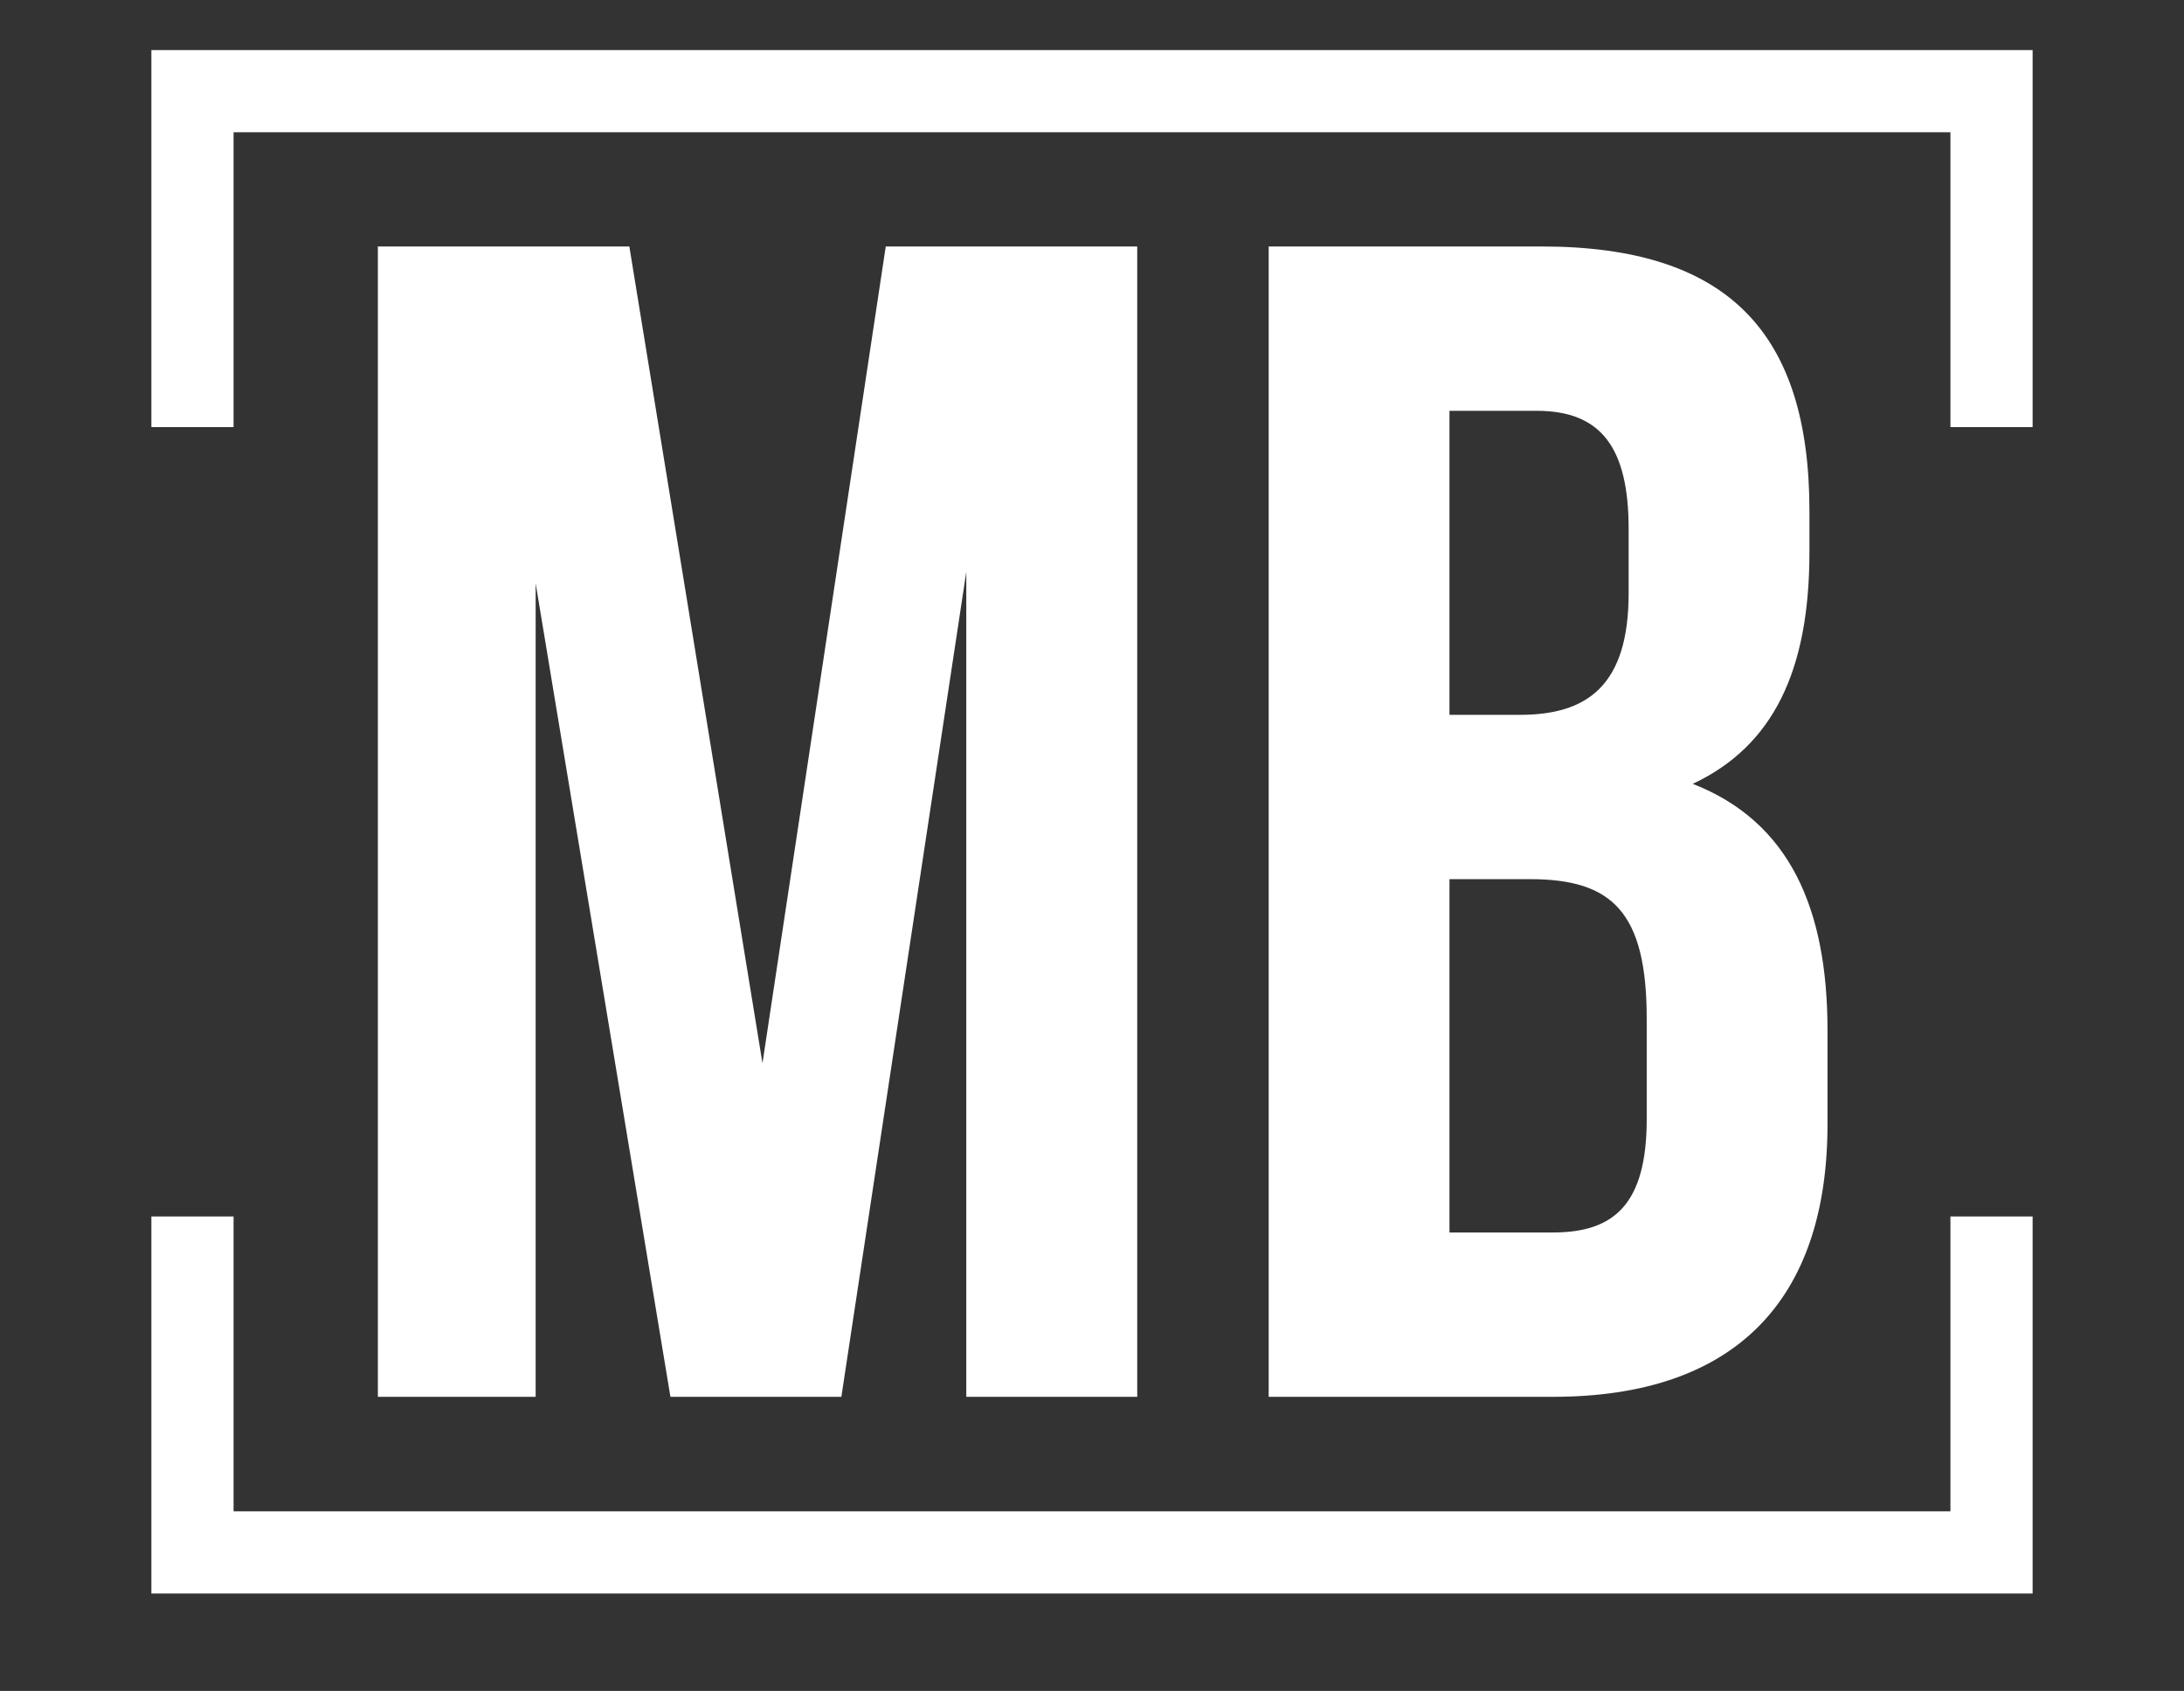
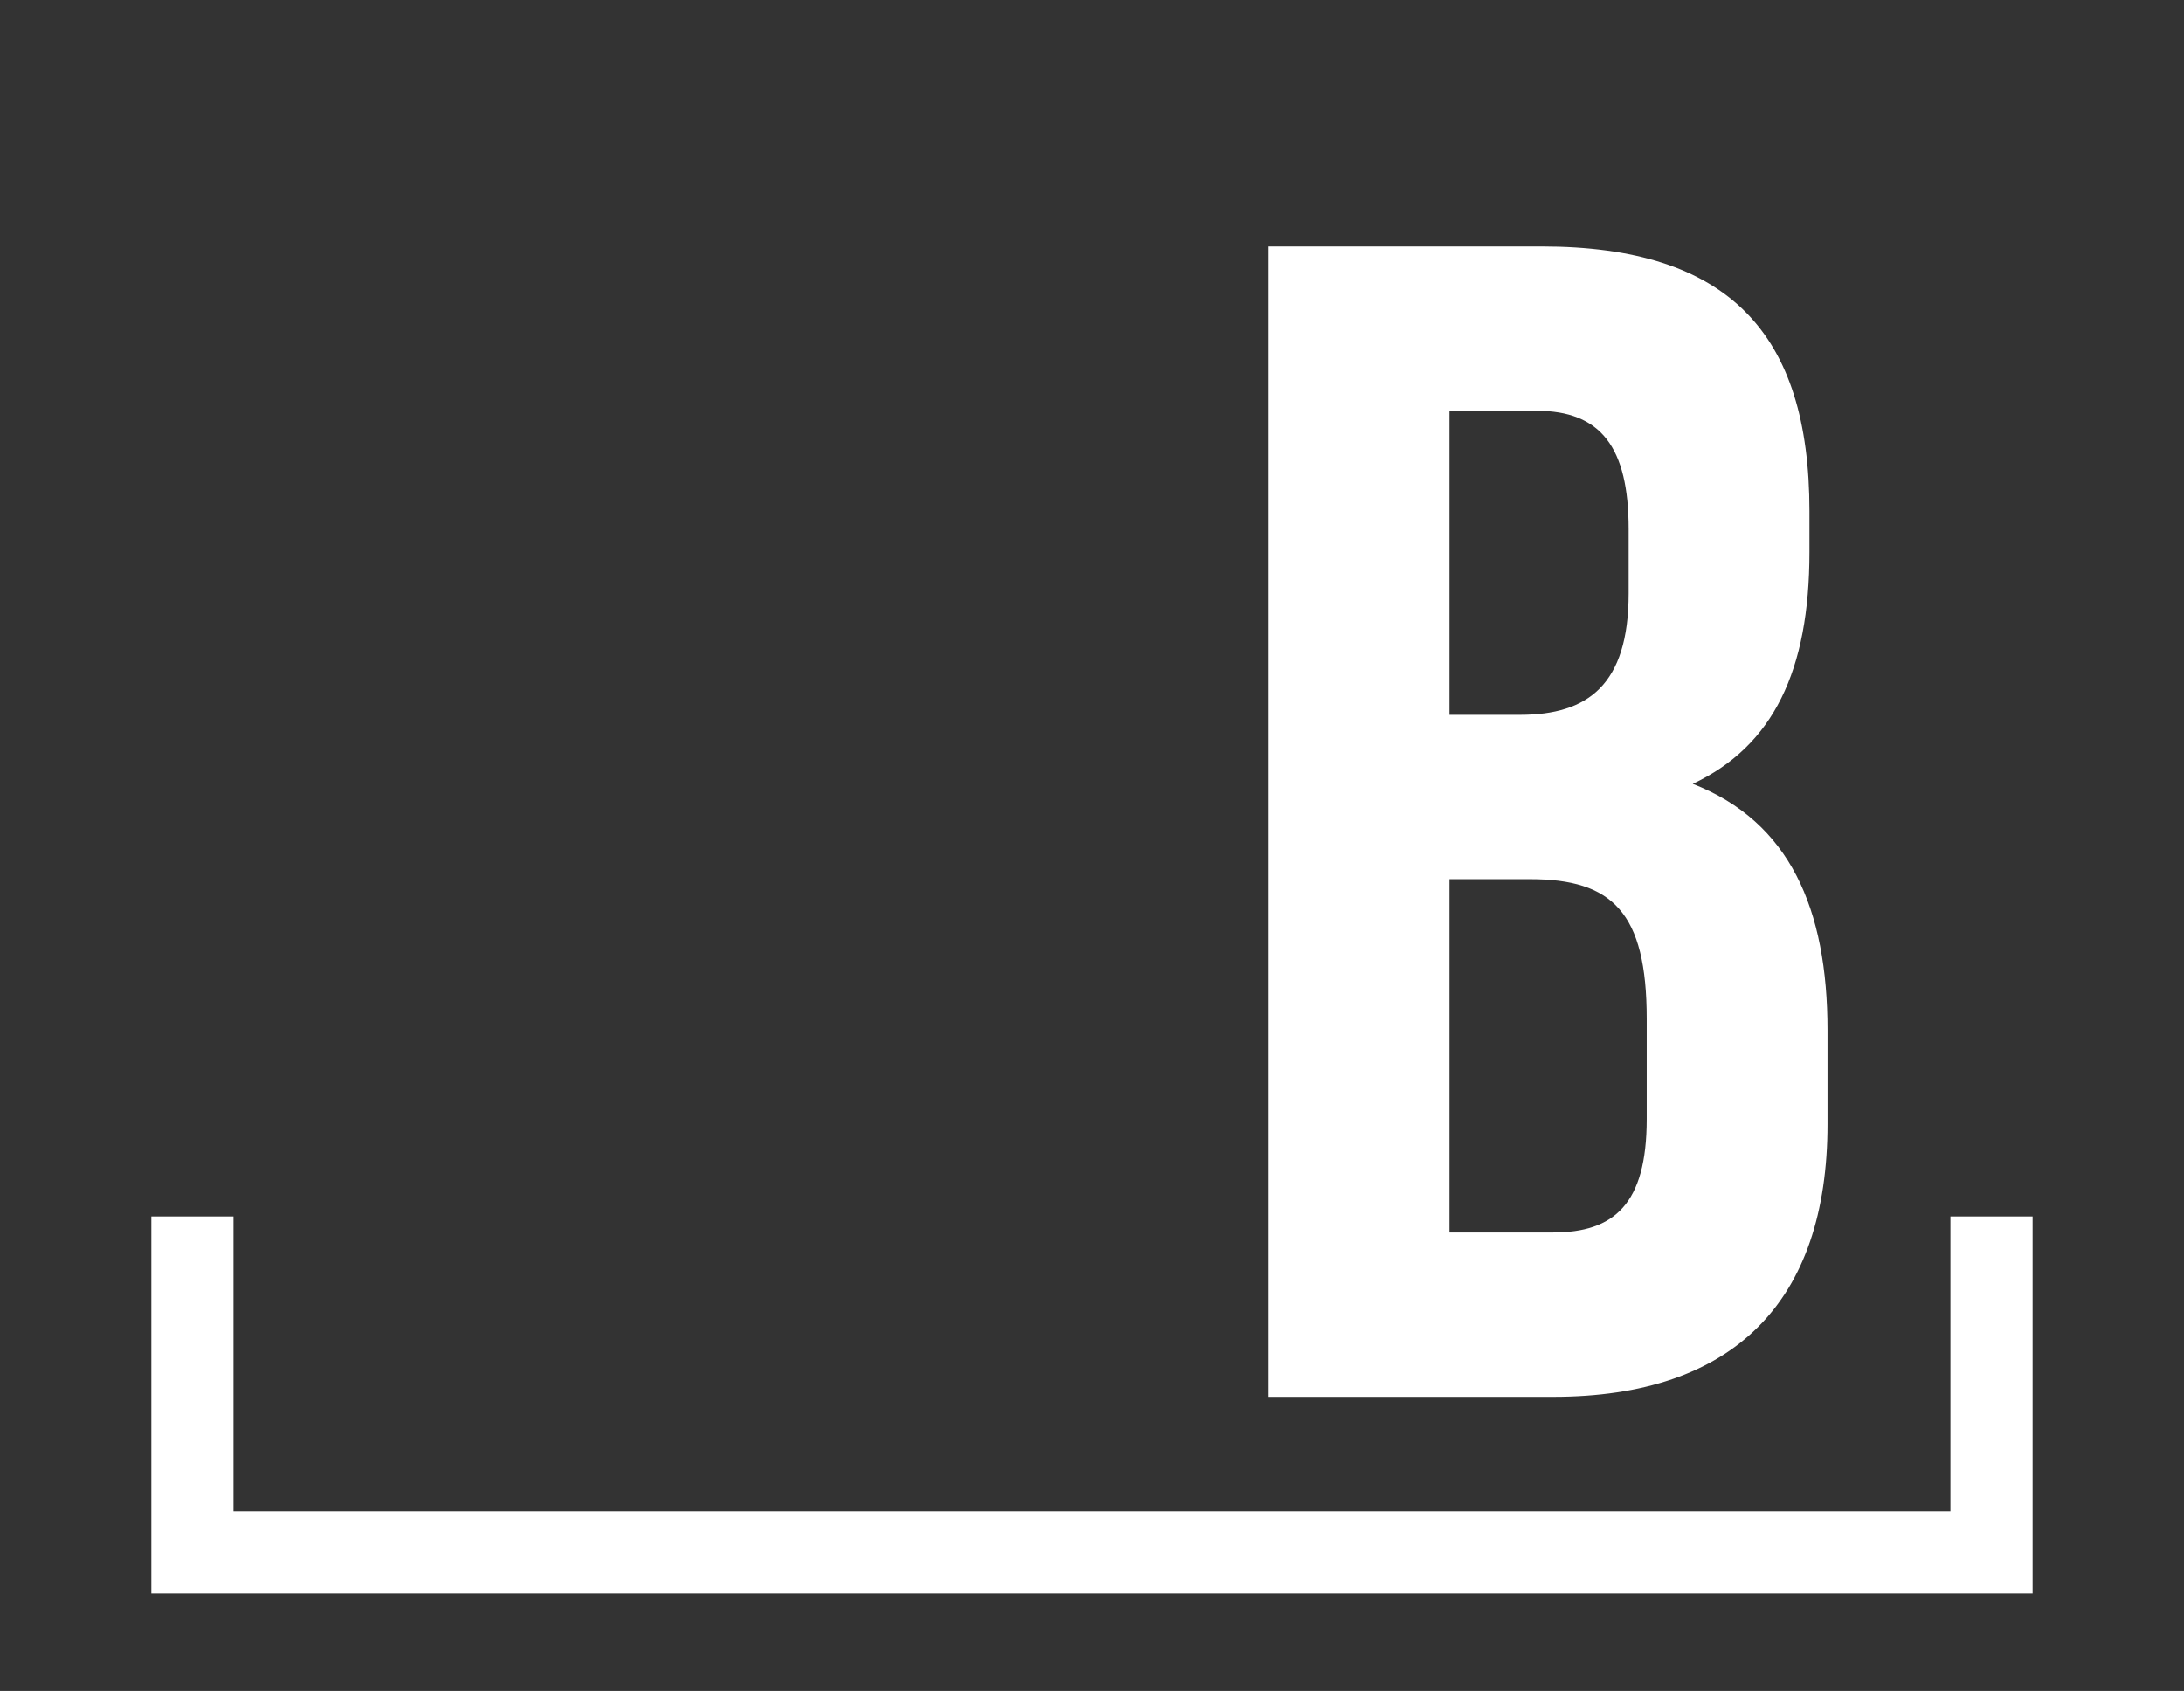
<svg xmlns="http://www.w3.org/2000/svg" id="a" data-name="Layer 1" width="797.269" height="617.394" viewBox="0 0 797.269 617.394">
  <rect x="0" y="0" width="797.269" height="617.394" fill="#333333" stroke="none" />
  <defs>
    <style>
      .b {
        fill: #fff;
      }

      .c {
        fill: none;
        stroke: #fff;
        stroke-linecap: square;
        stroke-miterlimit: 100;
        stroke-width: 30px;
      }
    </style>
  </defs>
  <g>
-     <path class="b" d="m278.343,388.193l45.001-298.203h91.801v420.004h-62.401V208.792l-45.601,301.203h-62.401l-49.2-297.002v297.002h-57.601V89.99h91.801l48.601,298.203Z" />
    <path class="b" d="m660.535,186.591v15c0,43.201-13.2,70.801-42.601,84.601,35.4,13.8,49.2,45.601,49.2,90v34.201c0,64.8-34.2,99.601-100.2,99.601h-103.802V89.99h99.602c68.4,0,97.801,31.8,97.801,96.601Zm-131.401-36.601v111.001h25.8c24.601,0,39.601-10.8,39.601-44.4v-23.4c0-30-10.2-43.201-33.601-43.201h-31.8Zm0,171.001v129.001h37.801c22.2,0,34.2-10.2,34.2-41.4v-36.6c0-39.001-12.601-51.001-42.601-51.001h-29.4Z" />
  </g>
-   <polyline class="c" points="70.264 140.946 70.264 33.284 727.005 33.284 727.005 140.946" />
  <polyline class="c" points="70.264 459.143 70.264 566.806 727.005 566.806 727.005 459.143" />
</svg>